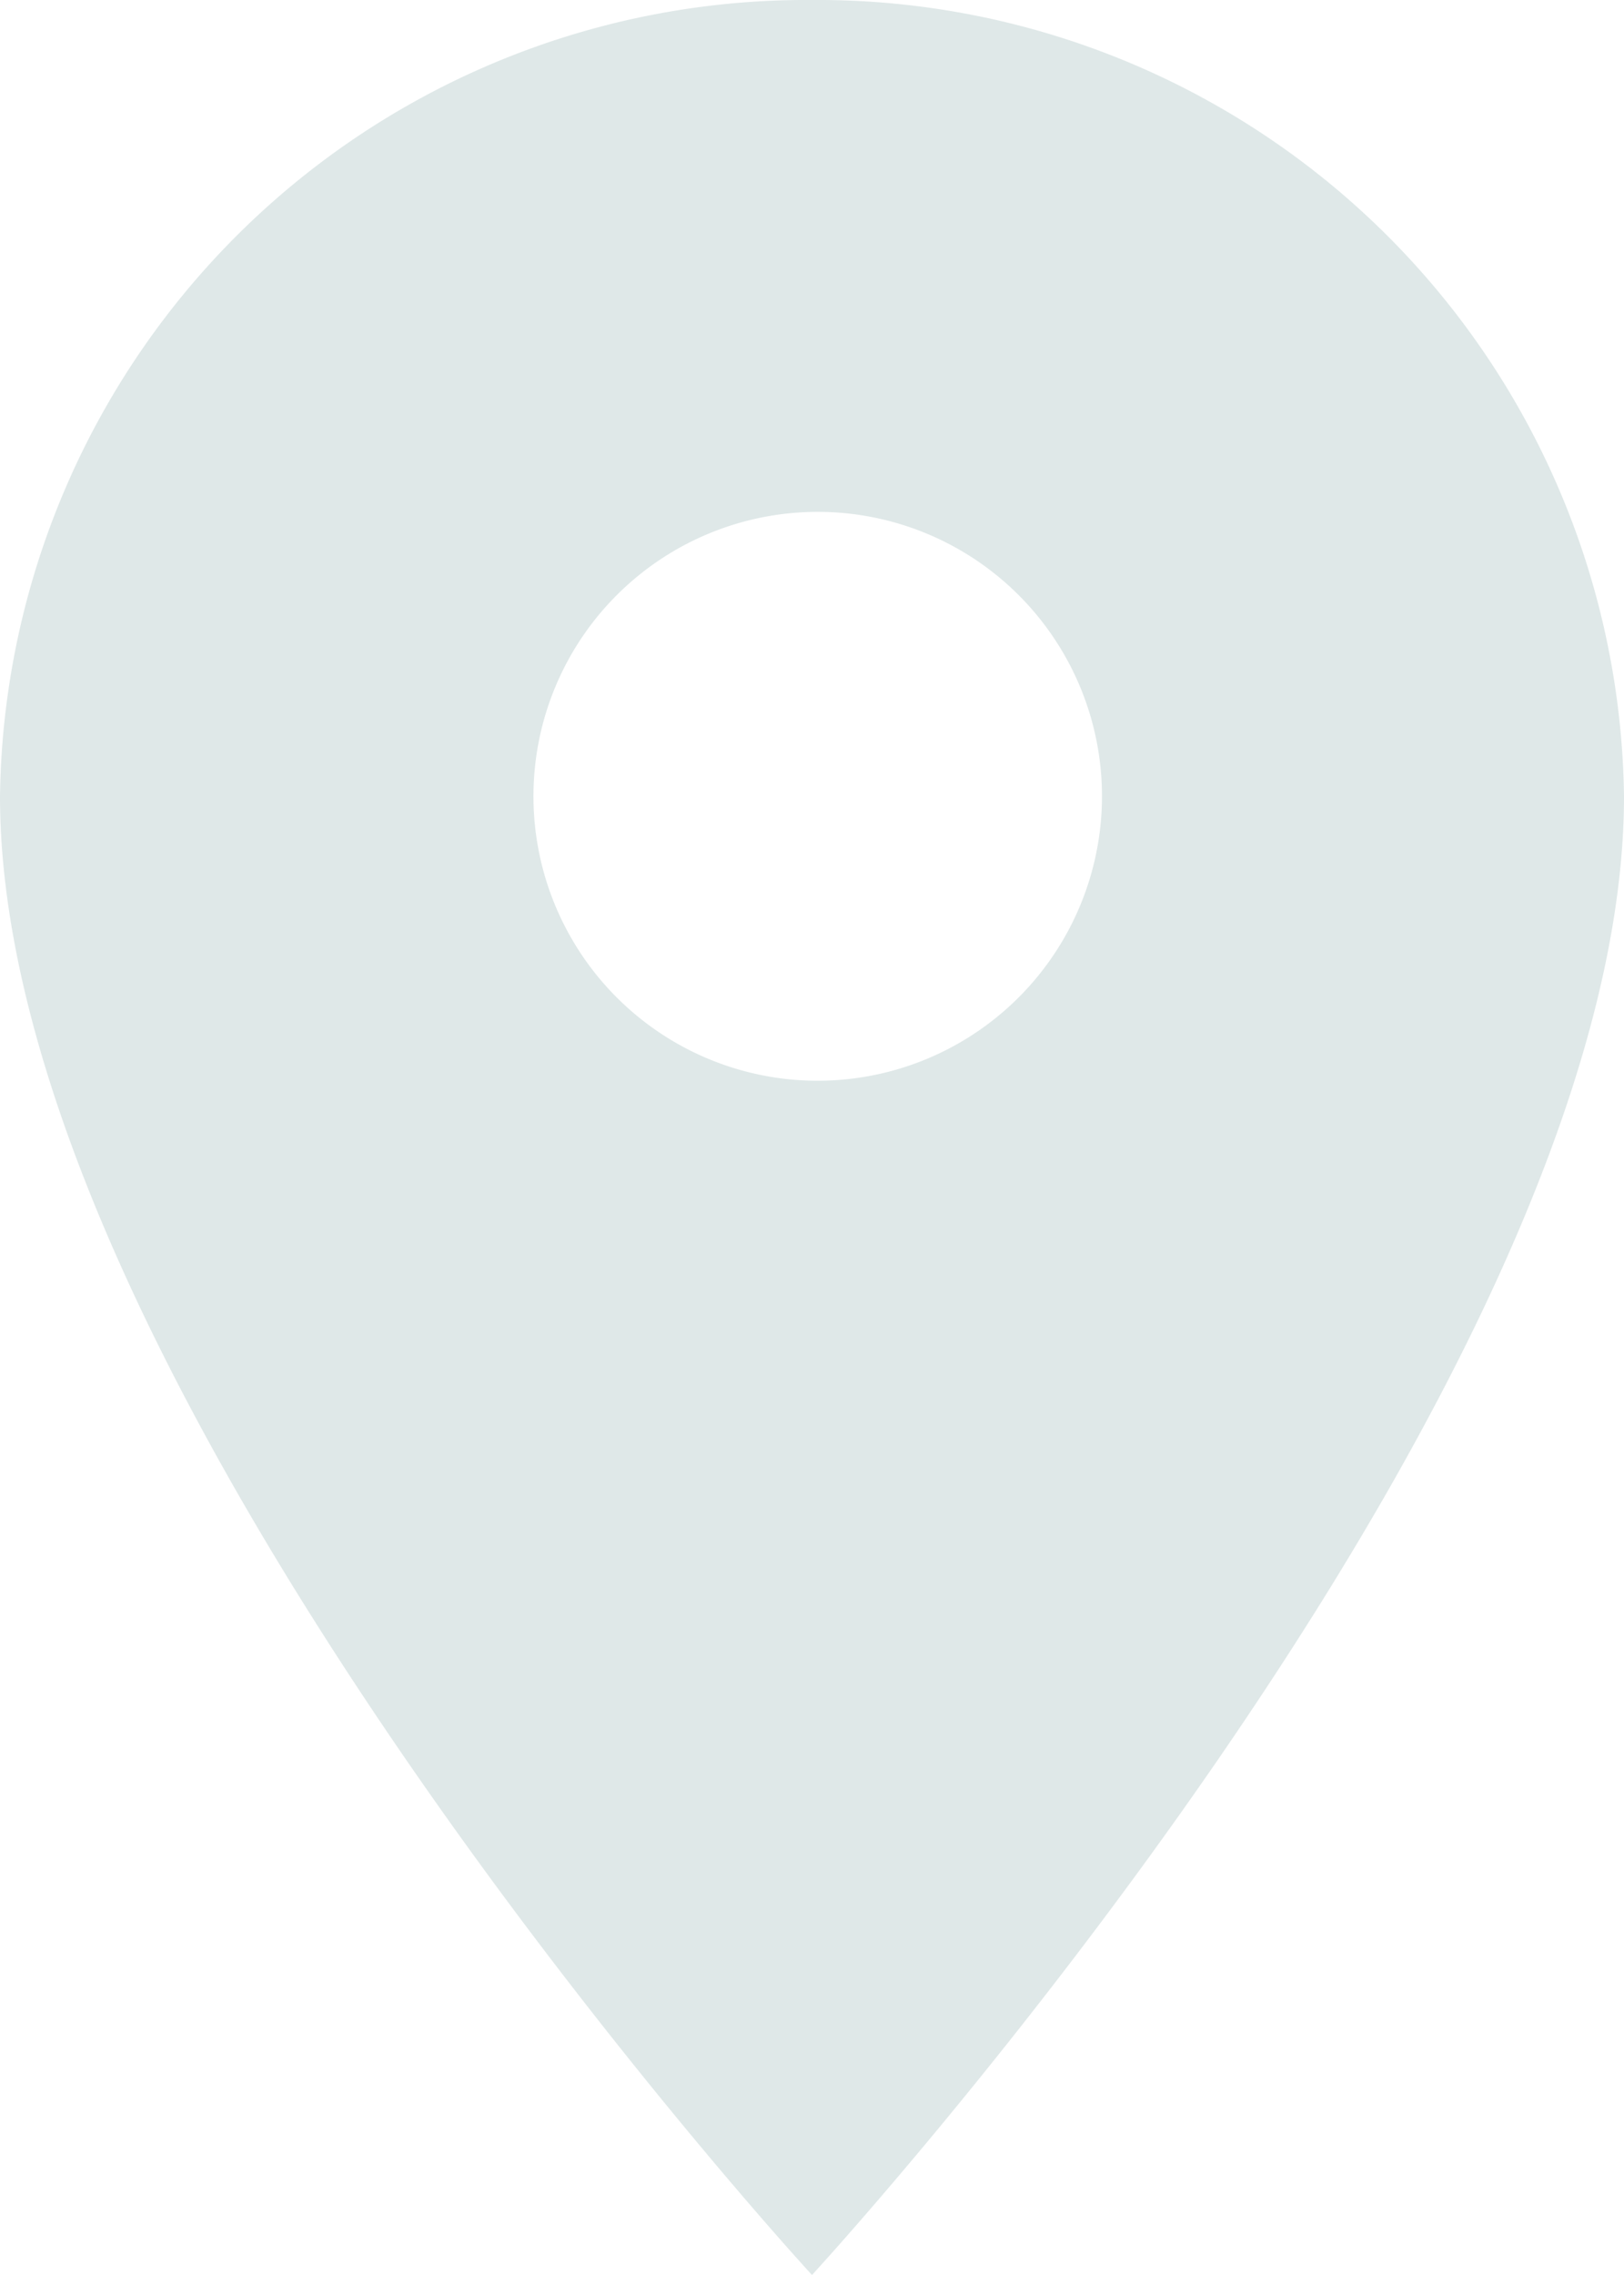
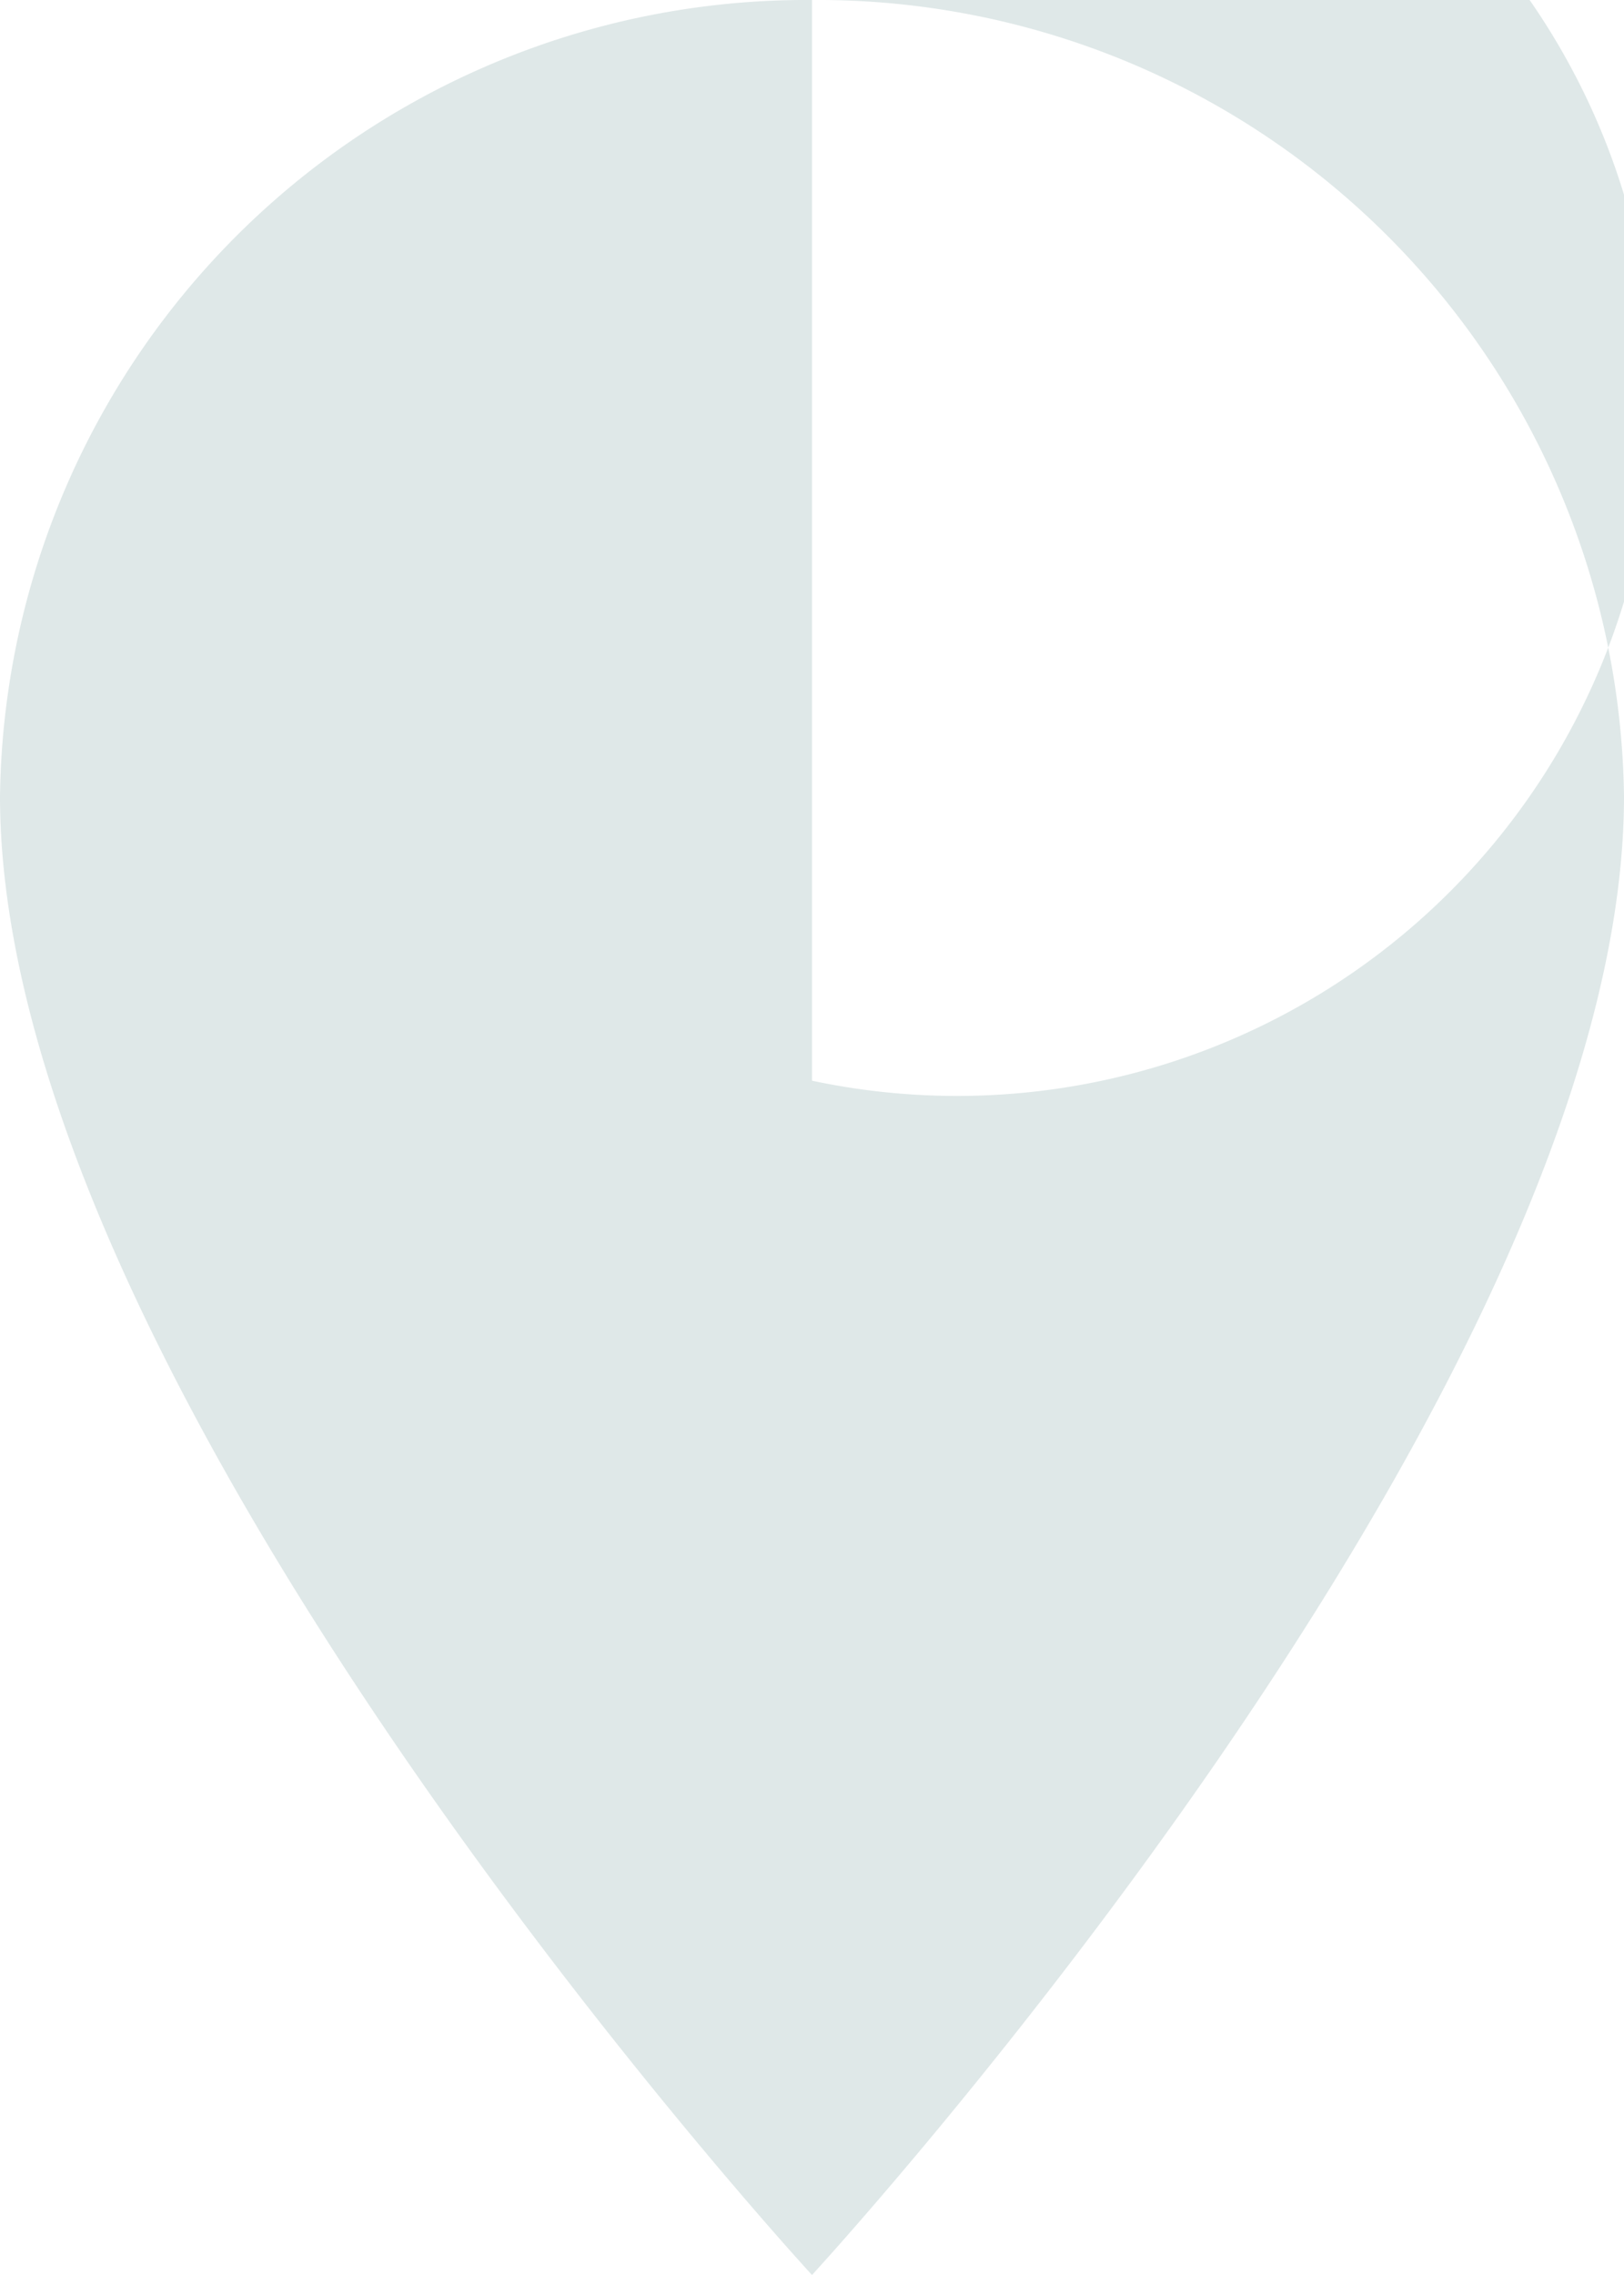
<svg xmlns="http://www.w3.org/2000/svg" width="12.5" height="17.5" viewBox="0 0 12.5 17.5">
-   <path id="Icon_ionic-md-pin" data-name="Icon ionic-md-pin" d="M10,1.25A6.206,6.206,0,0,0,3.75,7.375C3.75,11.969,10,18.75,10,18.75s6.25-6.781,6.25-11.375A6.206,6.206,0,0,0,10,1.25Zm0,8.313a2.188,2.188,0,1,1,2.232-2.187A2.189,2.189,0,0,1,10,9.563Z" transform="translate(-3.75 -1.25)" fill="#dfe8e8" />
+   <path id="Icon_ionic-md-pin" data-name="Icon ionic-md-pin" d="M10,1.25A6.206,6.206,0,0,0,3.75,7.375C3.75,11.969,10,18.75,10,18.75s6.25-6.781,6.25-11.375A6.206,6.206,0,0,0,10,1.25Za2.188,2.188,0,1,1,2.232-2.187A2.189,2.189,0,0,1,10,9.563Z" transform="translate(-3.75 -1.25)" fill="#dfe8e8" />
</svg>